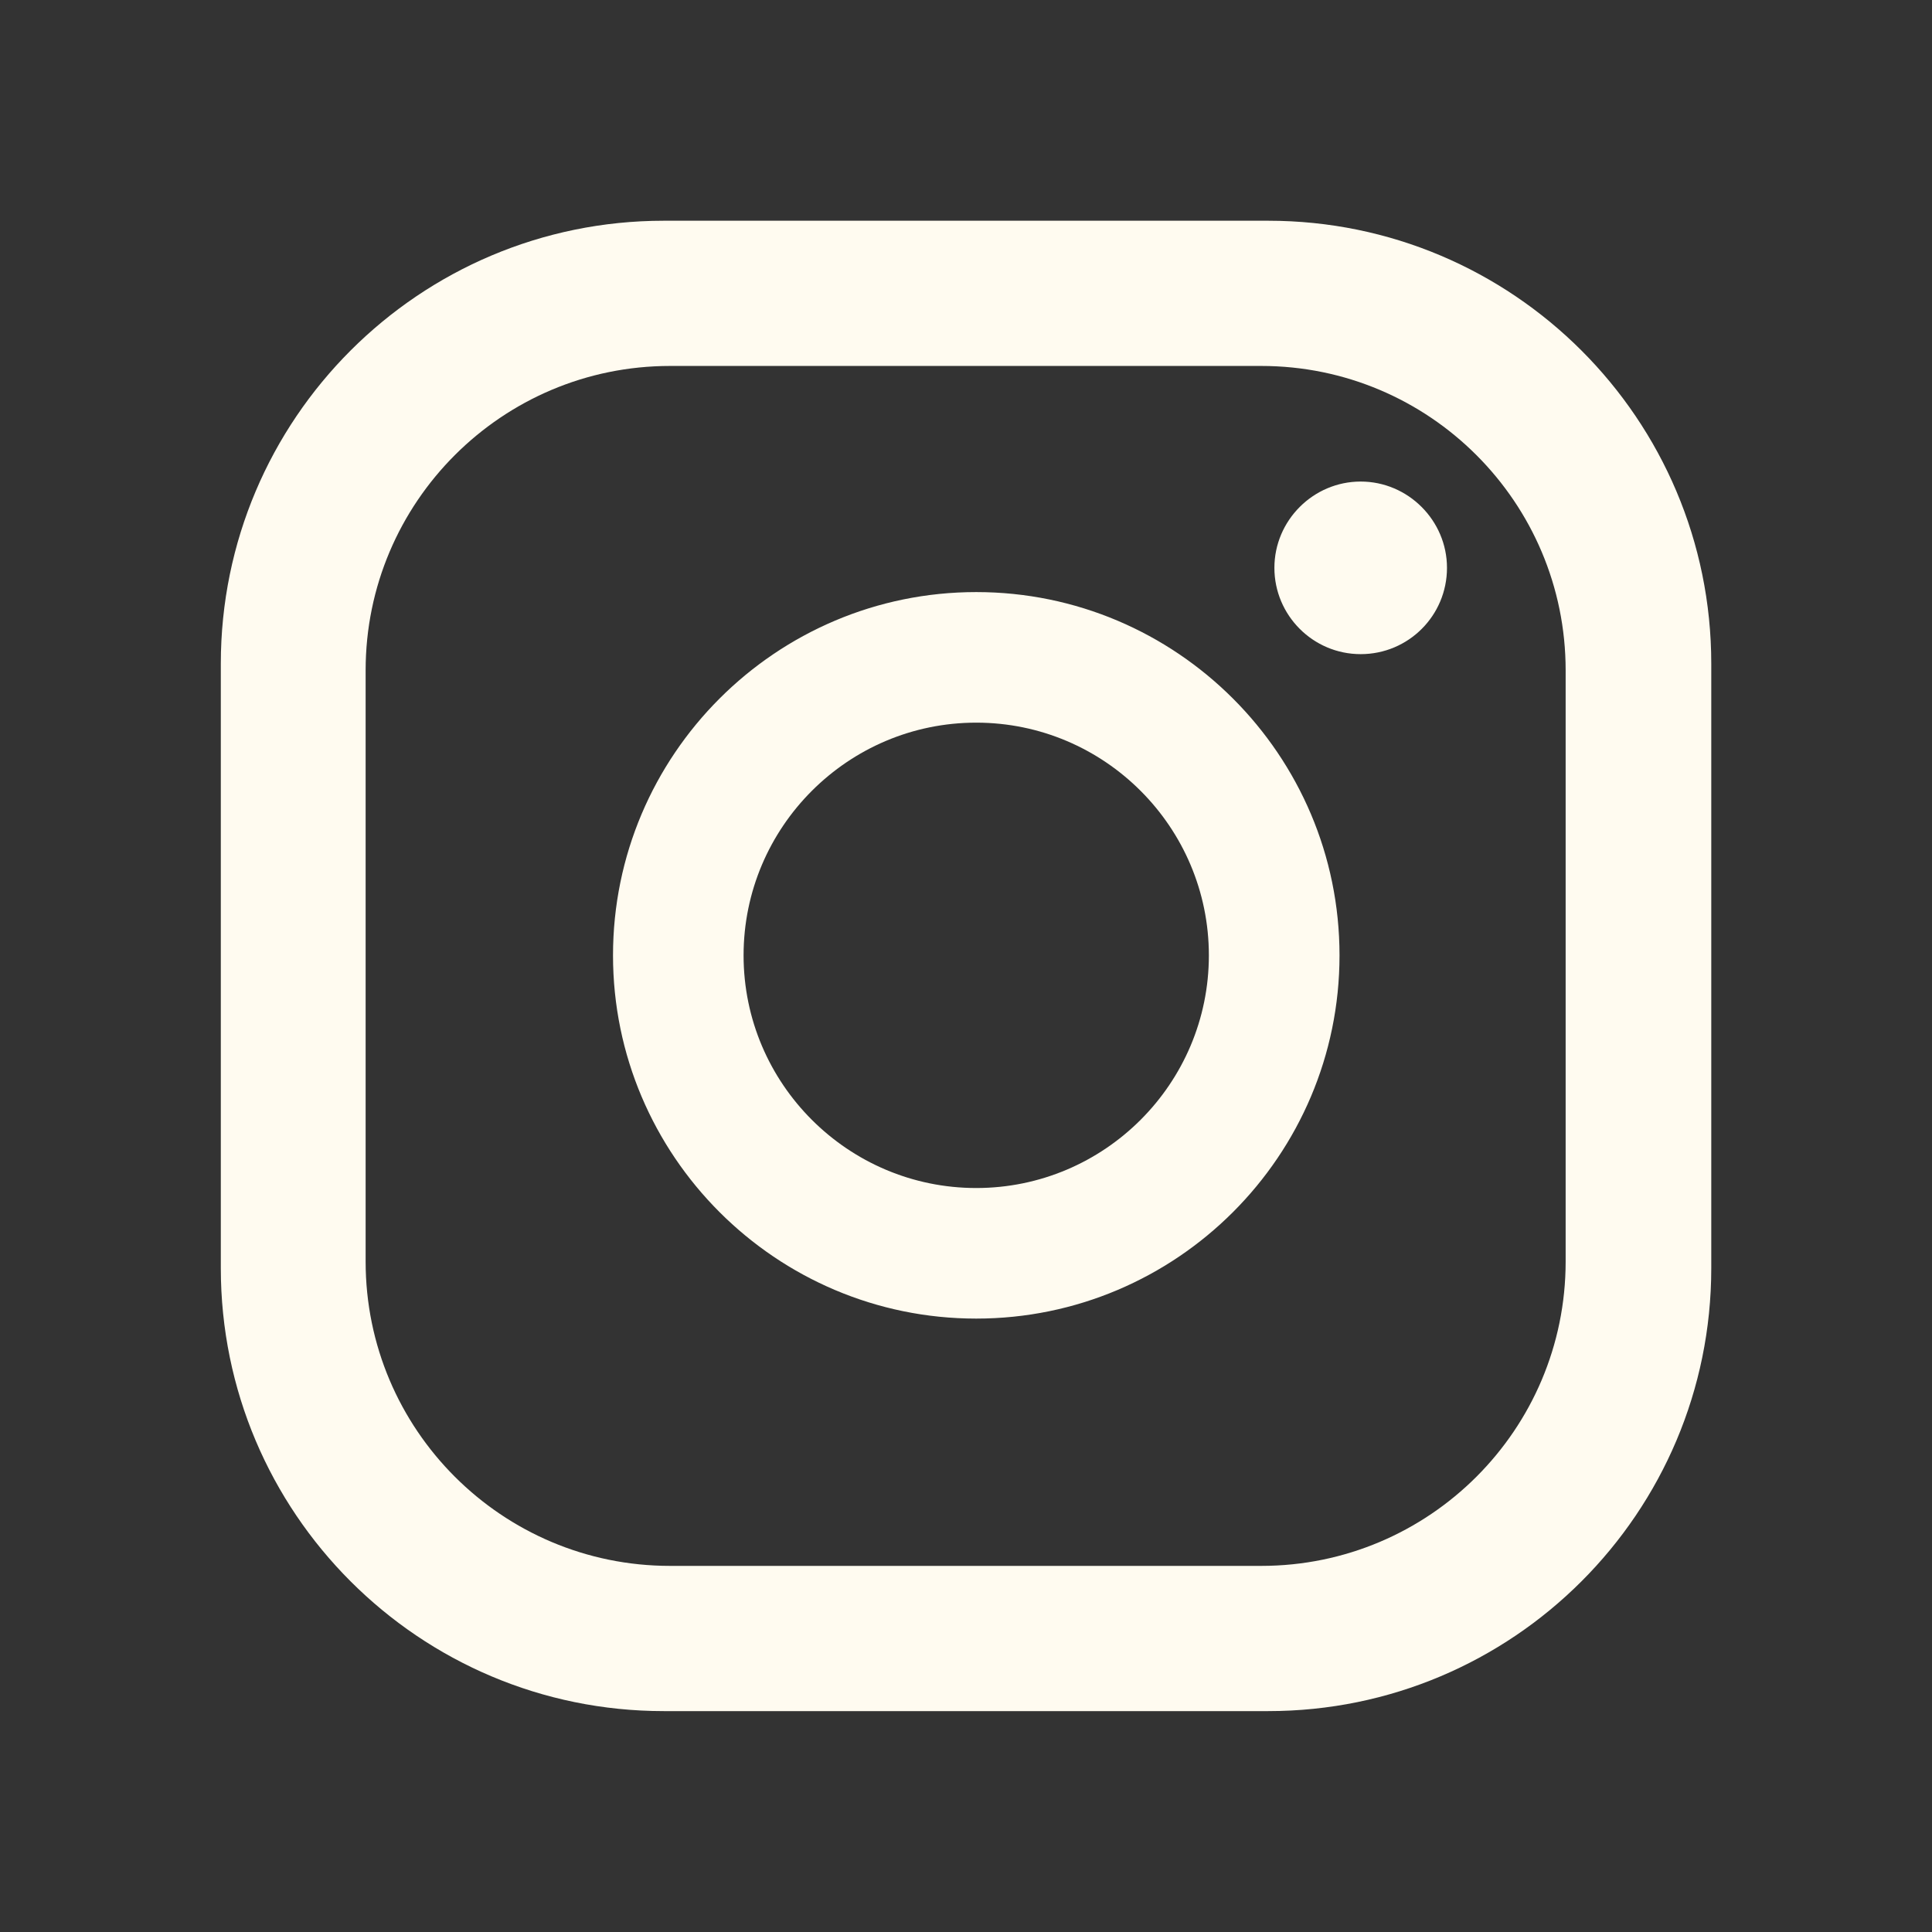
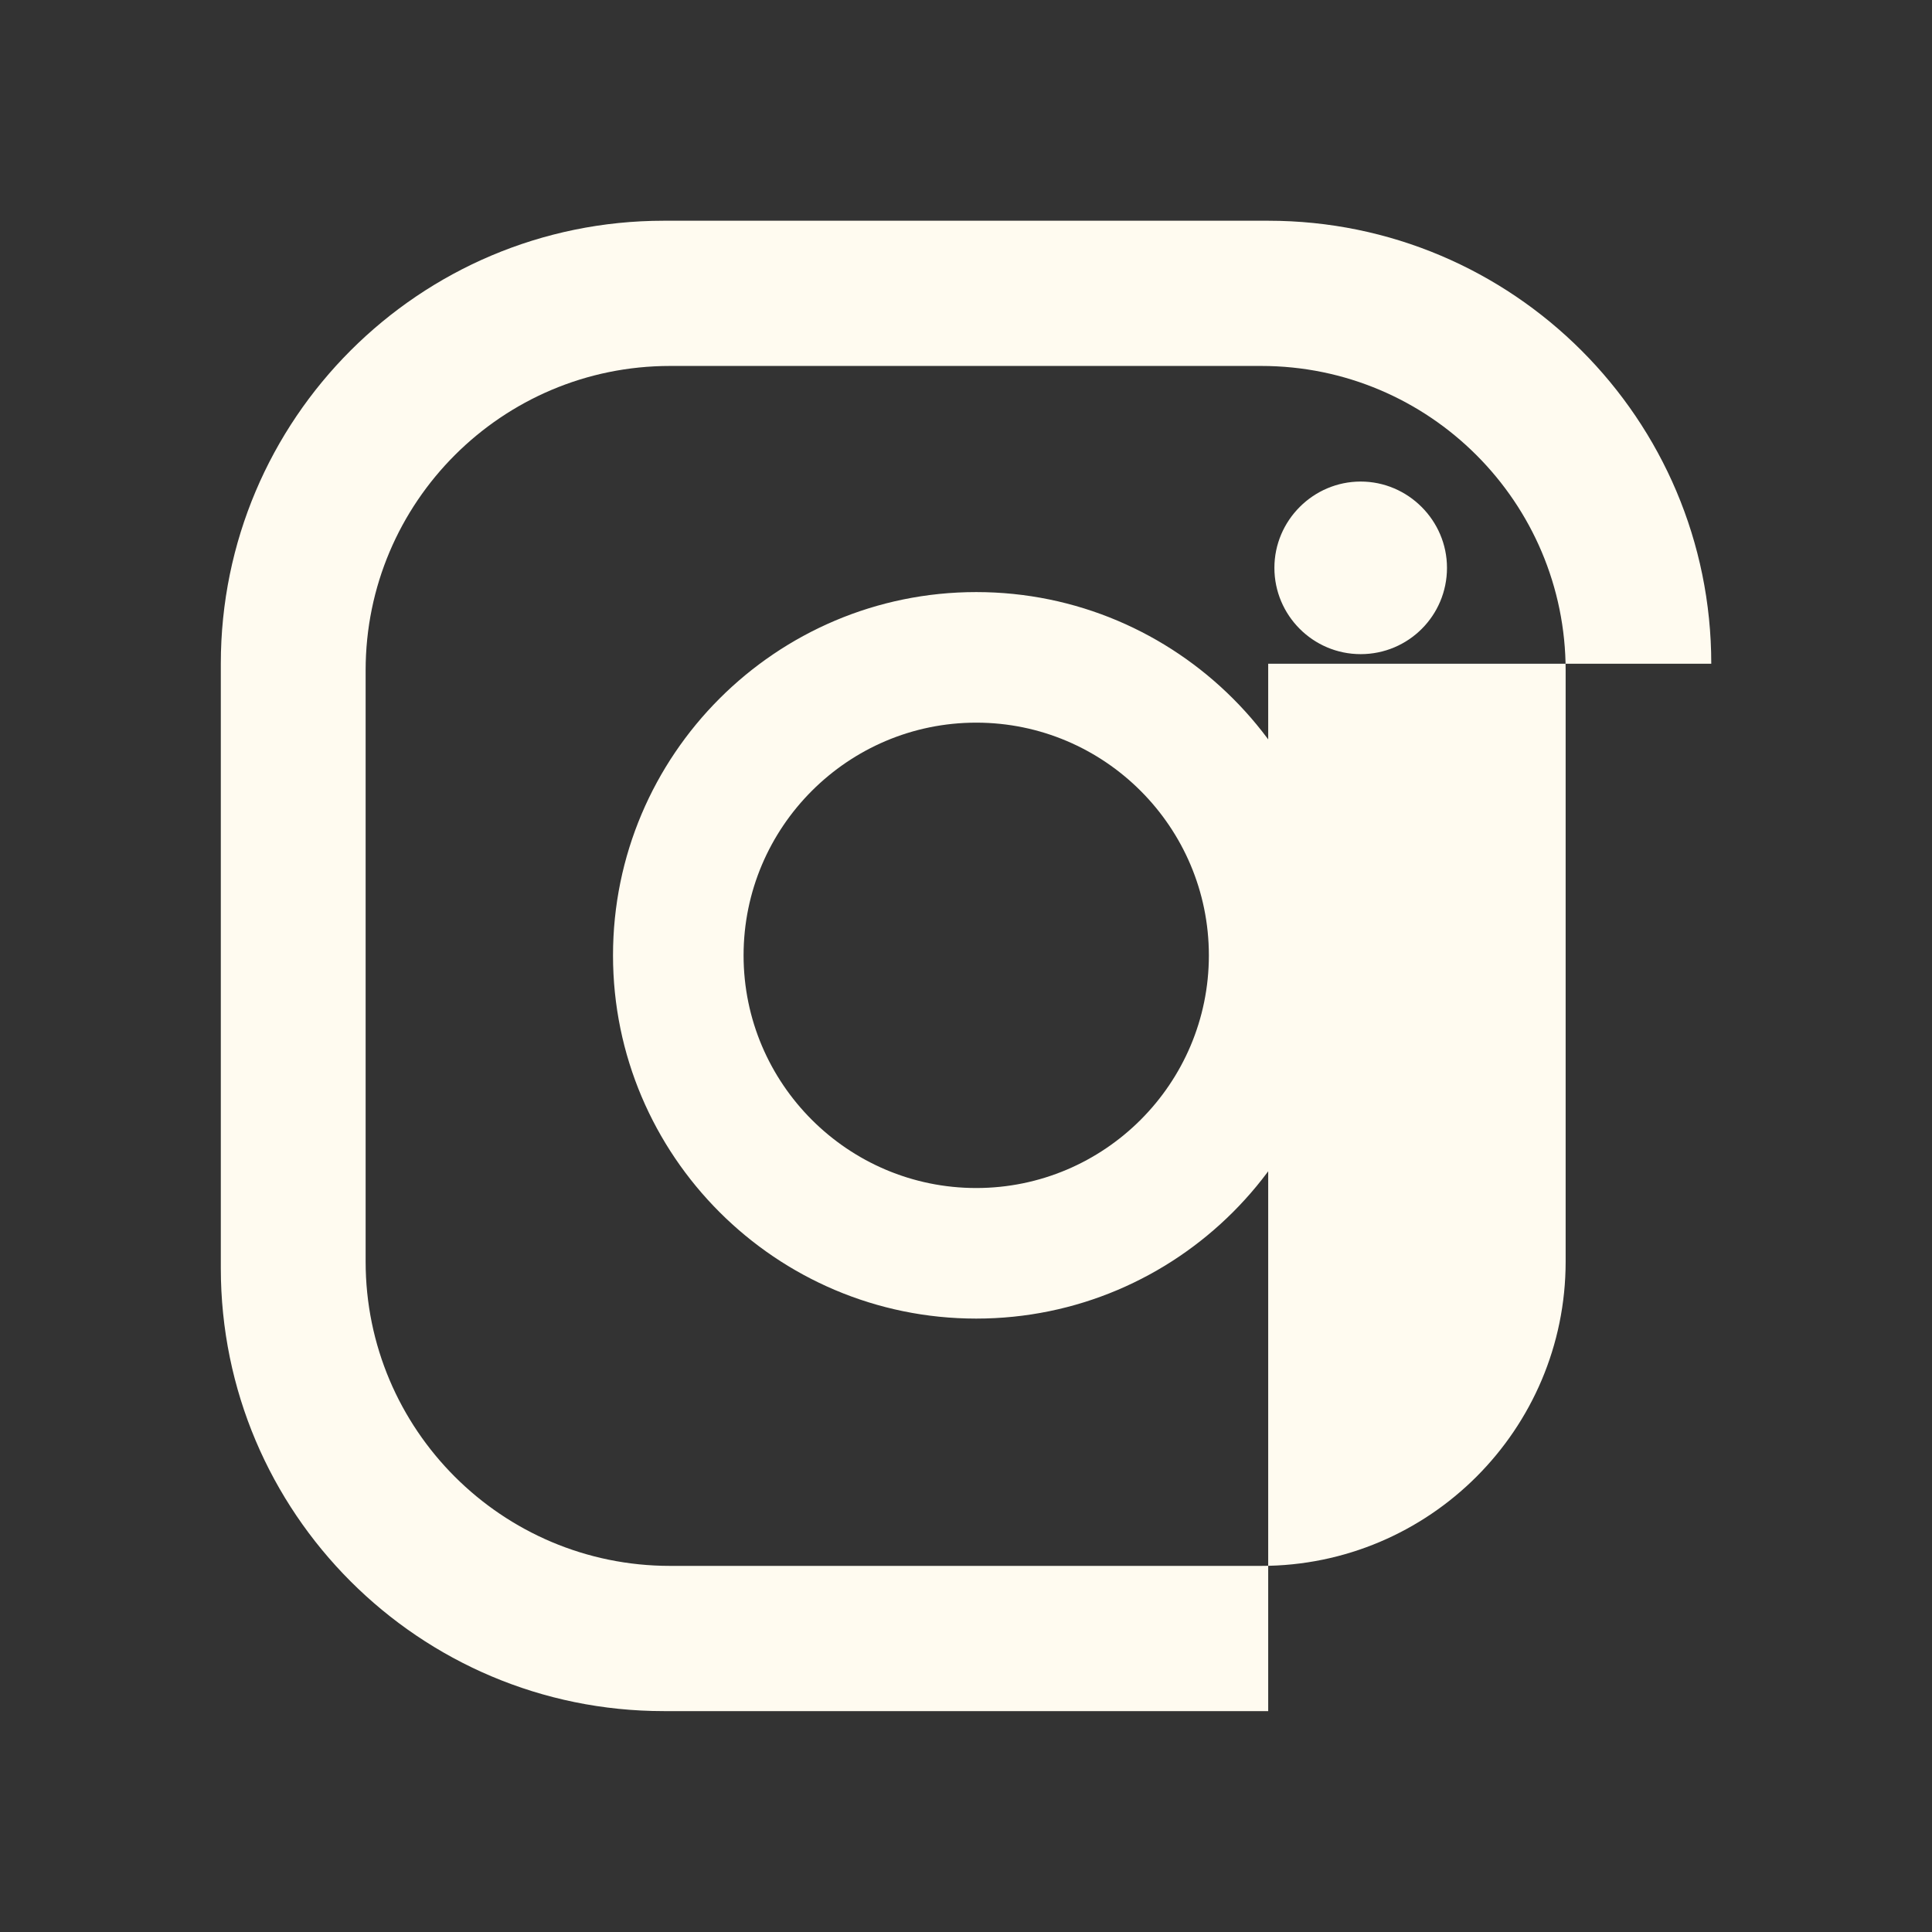
<svg xmlns="http://www.w3.org/2000/svg" width="24" height="24" viewBox="0 0 24 24" fill="none">
  <rect x="0" y="0" width="24" height="24" fill="#333333" stroke="none" />
  <g id="Instagram_Icon_Dark_Mode_24x24">
-     <path id="Vector" d="M17.975 7.054C17.975 7.647 17.496 8.126 16.903 8.126C16.309 8.126 15.831 7.642 15.831 7.054C15.831 6.465 16.314 5.982 16.903 5.982C17.491 5.982 17.975 6.465 17.975 7.054ZM16.64 11.868C16.64 14.356 14.616 16.38 12.127 16.38C9.639 16.38 7.615 14.356 7.615 11.868C7.615 9.379 9.639 7.355 12.127 7.355C14.616 7.355 16.64 9.379 16.64 11.868ZM15.017 11.868C15.017 10.274 13.721 8.977 12.127 8.977C10.534 8.977 9.237 10.274 9.237 11.868C9.237 13.461 10.534 14.758 12.127 14.758C13.721 14.758 15.017 13.461 15.017 11.868ZM21.258 8.245C21.258 5.207 18.793 2.742 15.754 2.742H8.246C5.208 2.742 2.743 5.207 2.743 8.245V15.753C2.743 18.792 5.208 21.256 8.246 21.256H15.754C18.793 21.256 21.258 18.792 21.258 15.753V8.245ZM19.449 15.672C19.449 17.758 17.755 19.452 15.668 19.452H8.323C6.236 19.452 4.542 17.758 4.542 15.672V8.327C4.542 6.24 6.236 4.546 8.323 4.546H15.668C17.755 4.546 19.449 6.24 19.449 8.327V15.672Z" fill="#FFFBF0" />
+     <path id="Vector" d="M17.975 7.054C17.975 7.647 17.496 8.126 16.903 8.126C16.309 8.126 15.831 7.642 15.831 7.054C15.831 6.465 16.314 5.982 16.903 5.982C17.491 5.982 17.975 6.465 17.975 7.054ZM16.64 11.868C16.64 14.356 14.616 16.38 12.127 16.38C9.639 16.38 7.615 14.356 7.615 11.868C7.615 9.379 9.639 7.355 12.127 7.355C14.616 7.355 16.64 9.379 16.64 11.868ZM15.017 11.868C15.017 10.274 13.721 8.977 12.127 8.977C10.534 8.977 9.237 10.274 9.237 11.868C9.237 13.461 10.534 14.758 12.127 14.758C13.721 14.758 15.017 13.461 15.017 11.868ZM21.258 8.245C21.258 5.207 18.793 2.742 15.754 2.742H8.246C5.208 2.742 2.743 5.207 2.743 8.245V15.753C2.743 18.792 5.208 21.256 8.246 21.256H15.754V8.245ZM19.449 15.672C19.449 17.758 17.755 19.452 15.668 19.452H8.323C6.236 19.452 4.542 17.758 4.542 15.672V8.327C4.542 6.24 6.236 4.546 8.323 4.546H15.668C17.755 4.546 19.449 6.24 19.449 8.327V15.672Z" fill="#FFFBF0" />
  </g>
</svg>